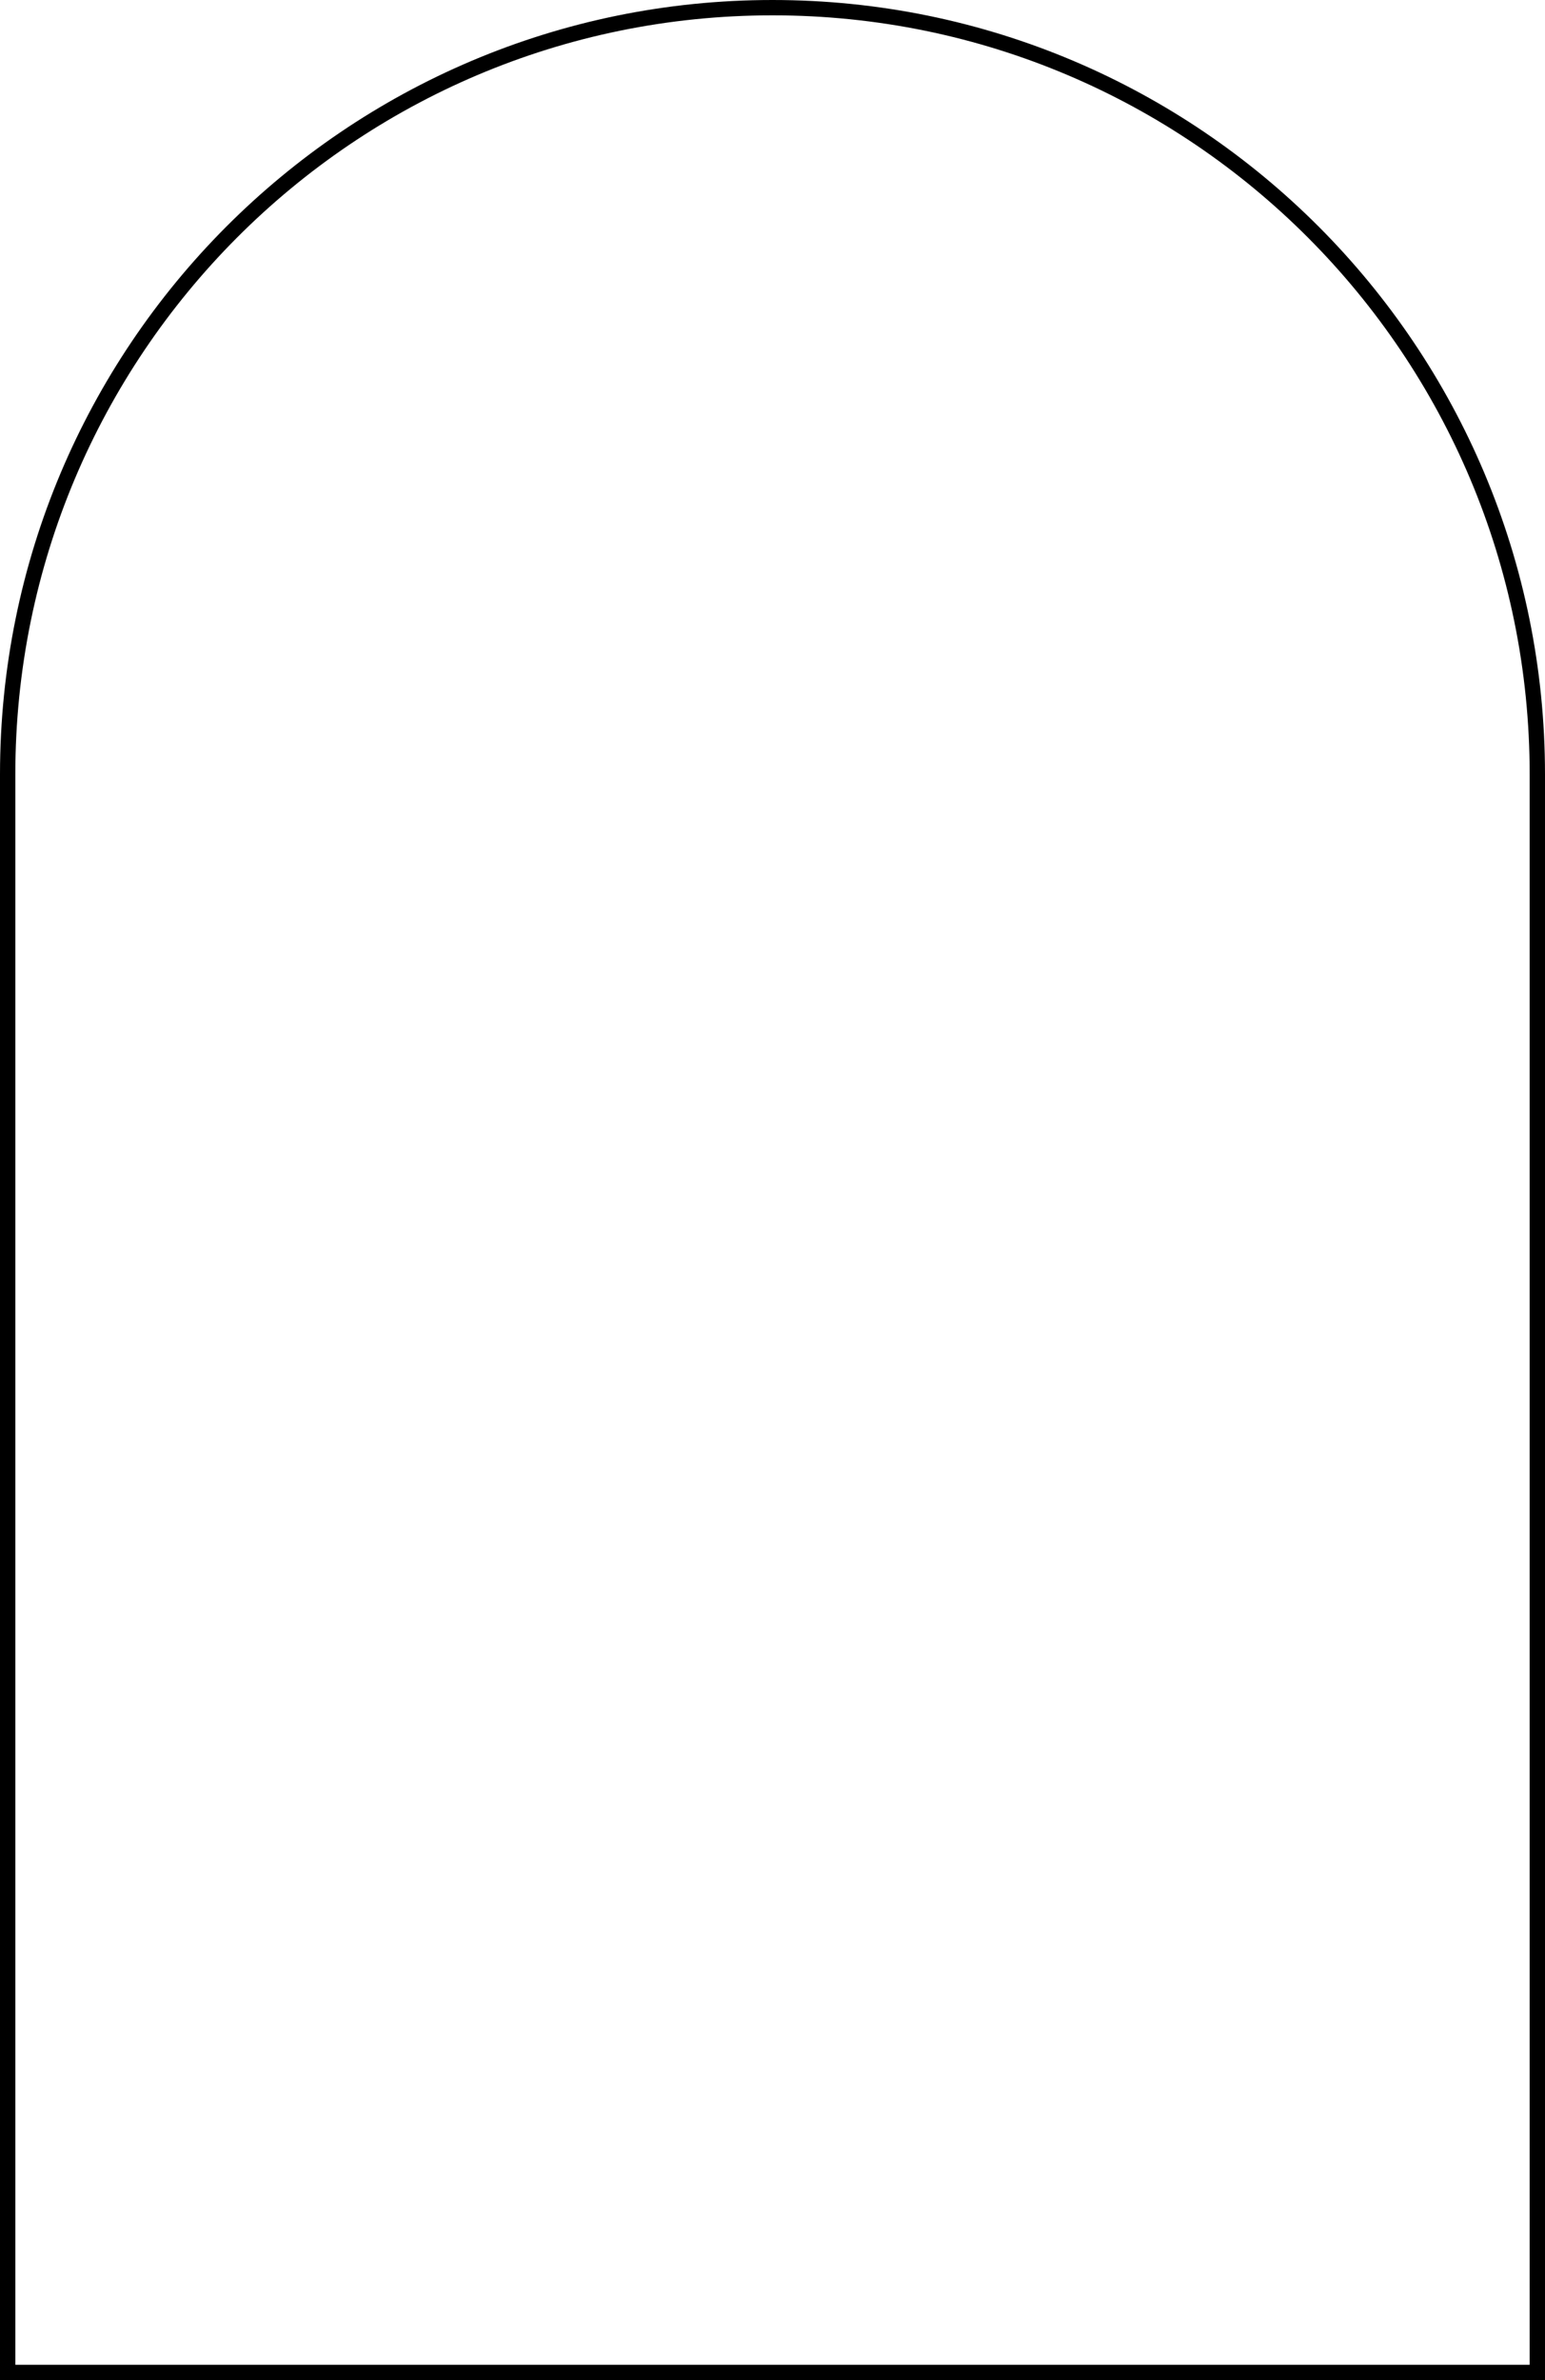
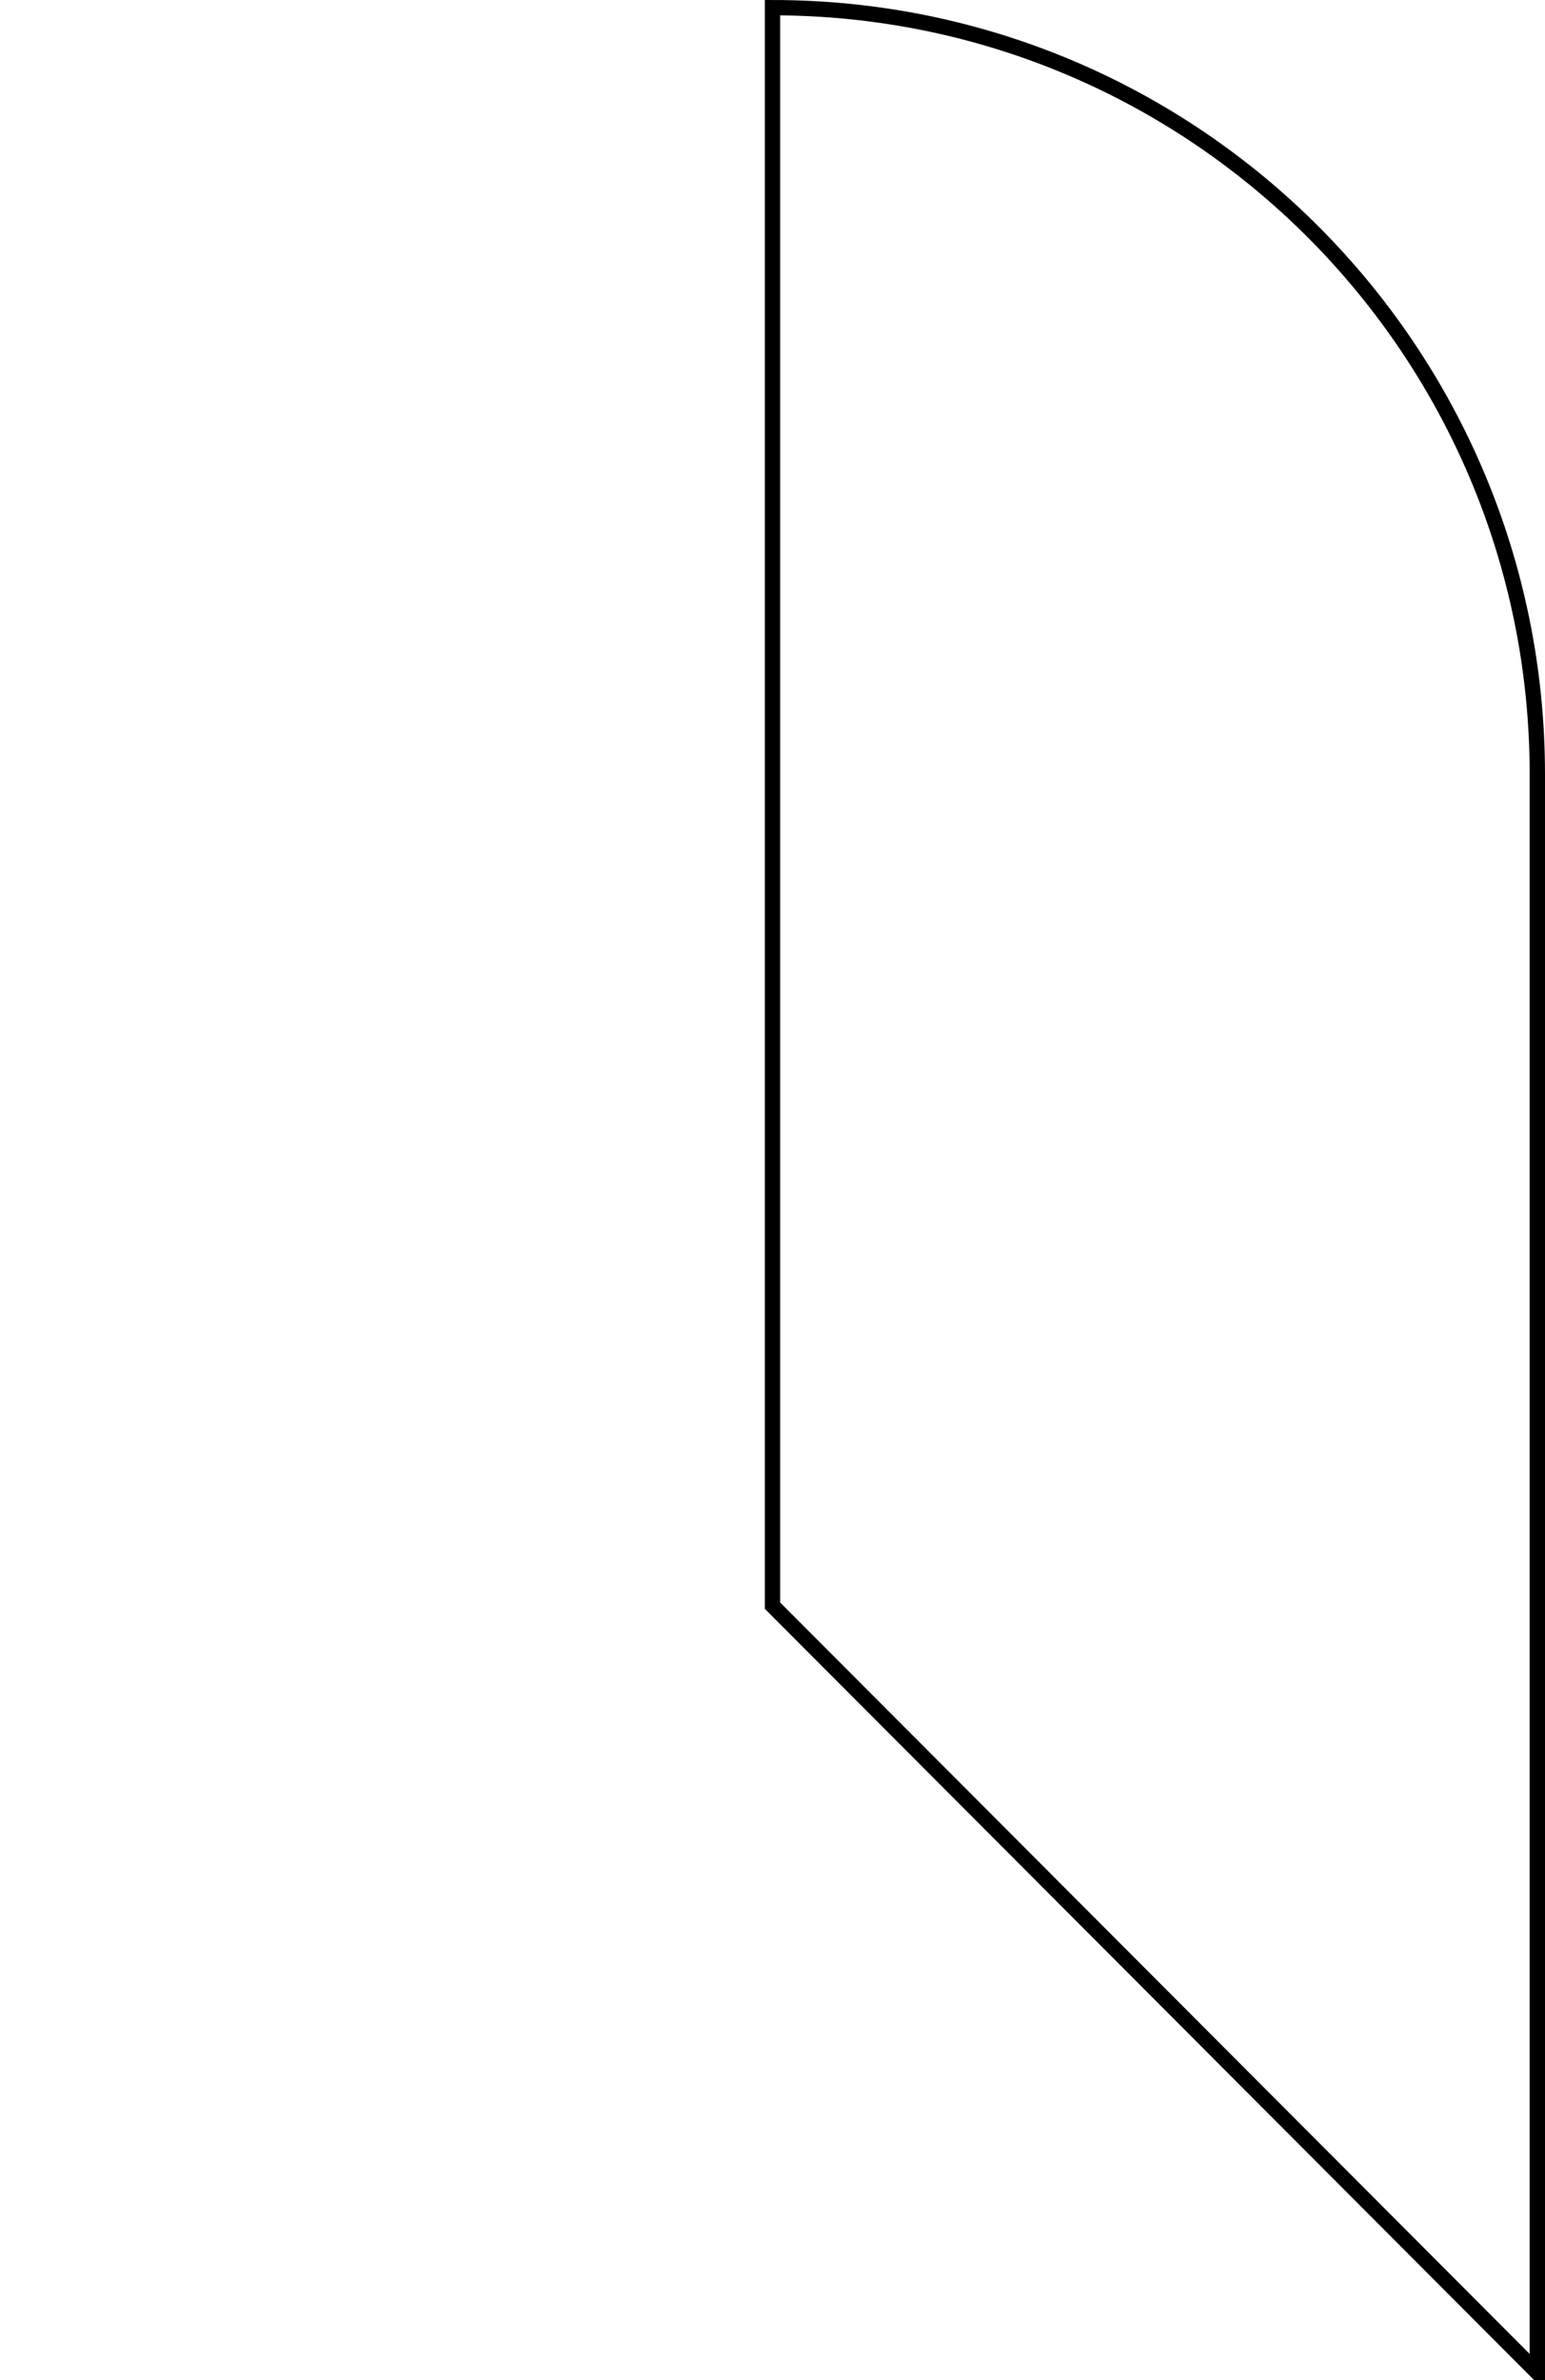
<svg xmlns="http://www.w3.org/2000/svg" viewBox="0 0 100.8 155.2" xml:space="preserve">
-   <path d="M100.3,154.7V50.5c0-27.6-22.3-50-49.9-50S0.5,22.9,0.5,50.5v104.2L100.3,154.7L100.3,154.7z" fill="none" stroke="#000" stroke-miterlimit="10" />
+   <path d="M100.3,154.7V50.5c0-27.6-22.3-50-49.9-50v104.2L100.3,154.7L100.3,154.7z" fill="none" stroke="#000" stroke-miterlimit="10" />
</svg>